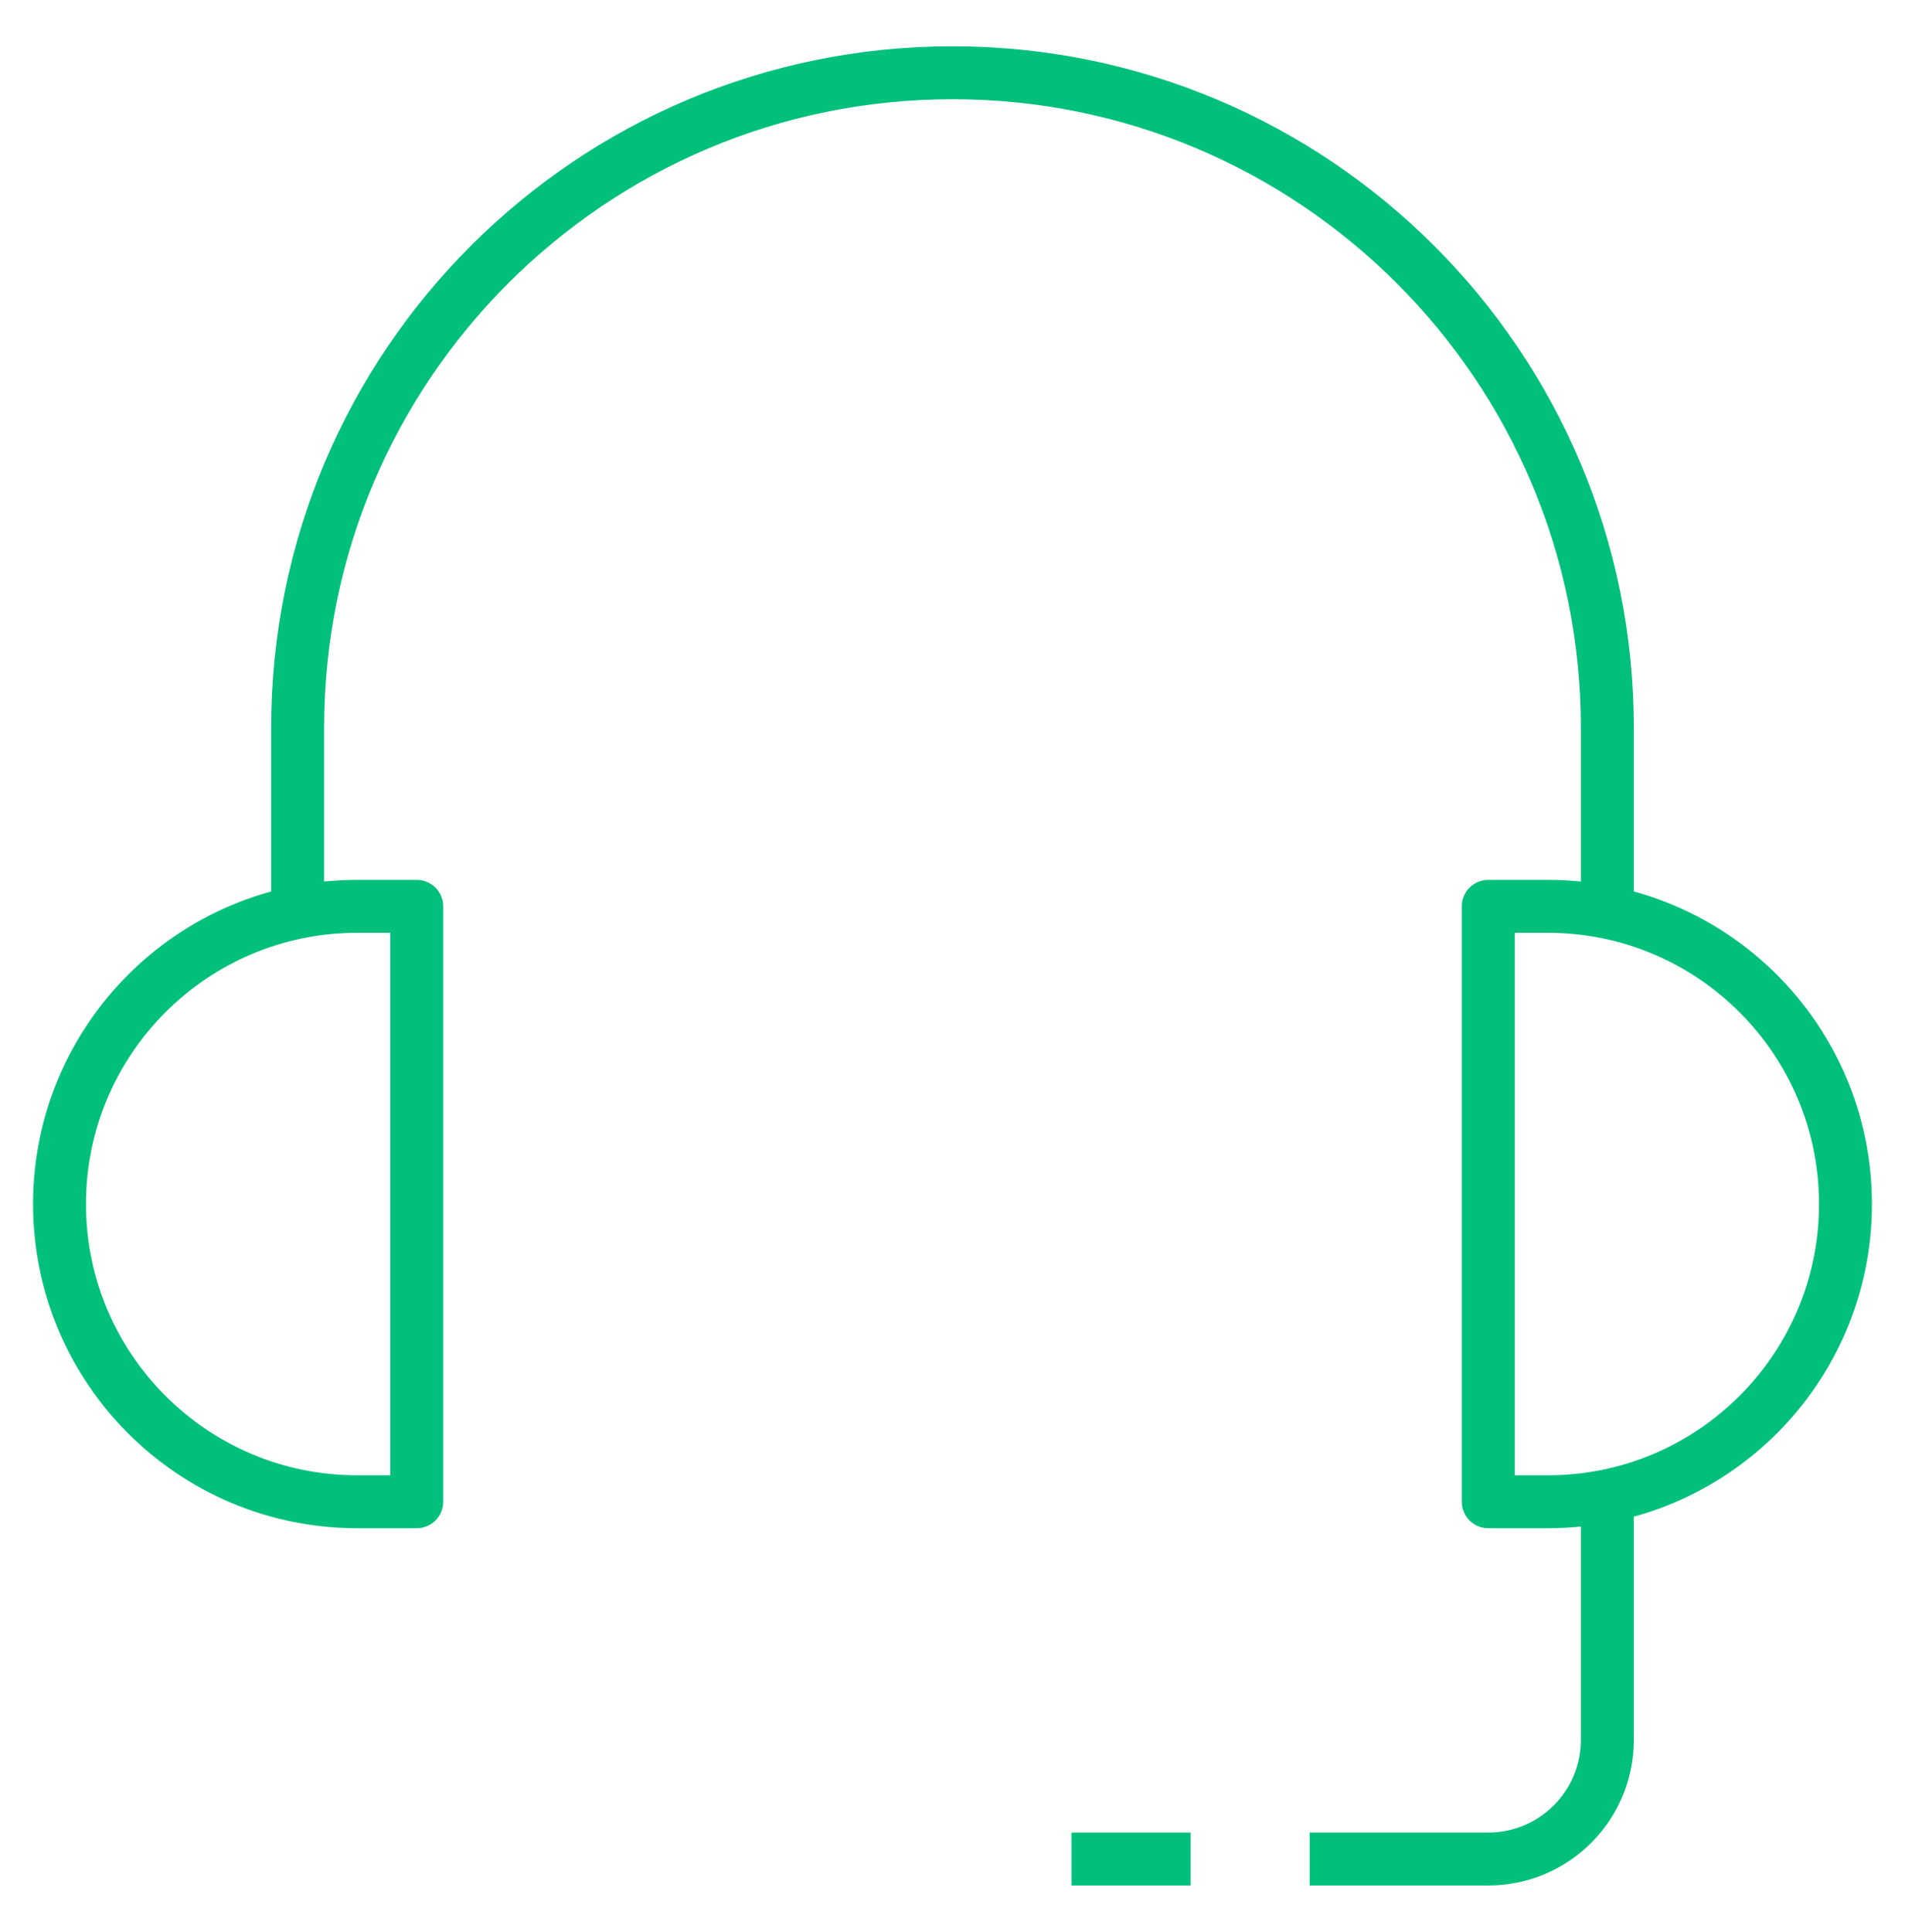
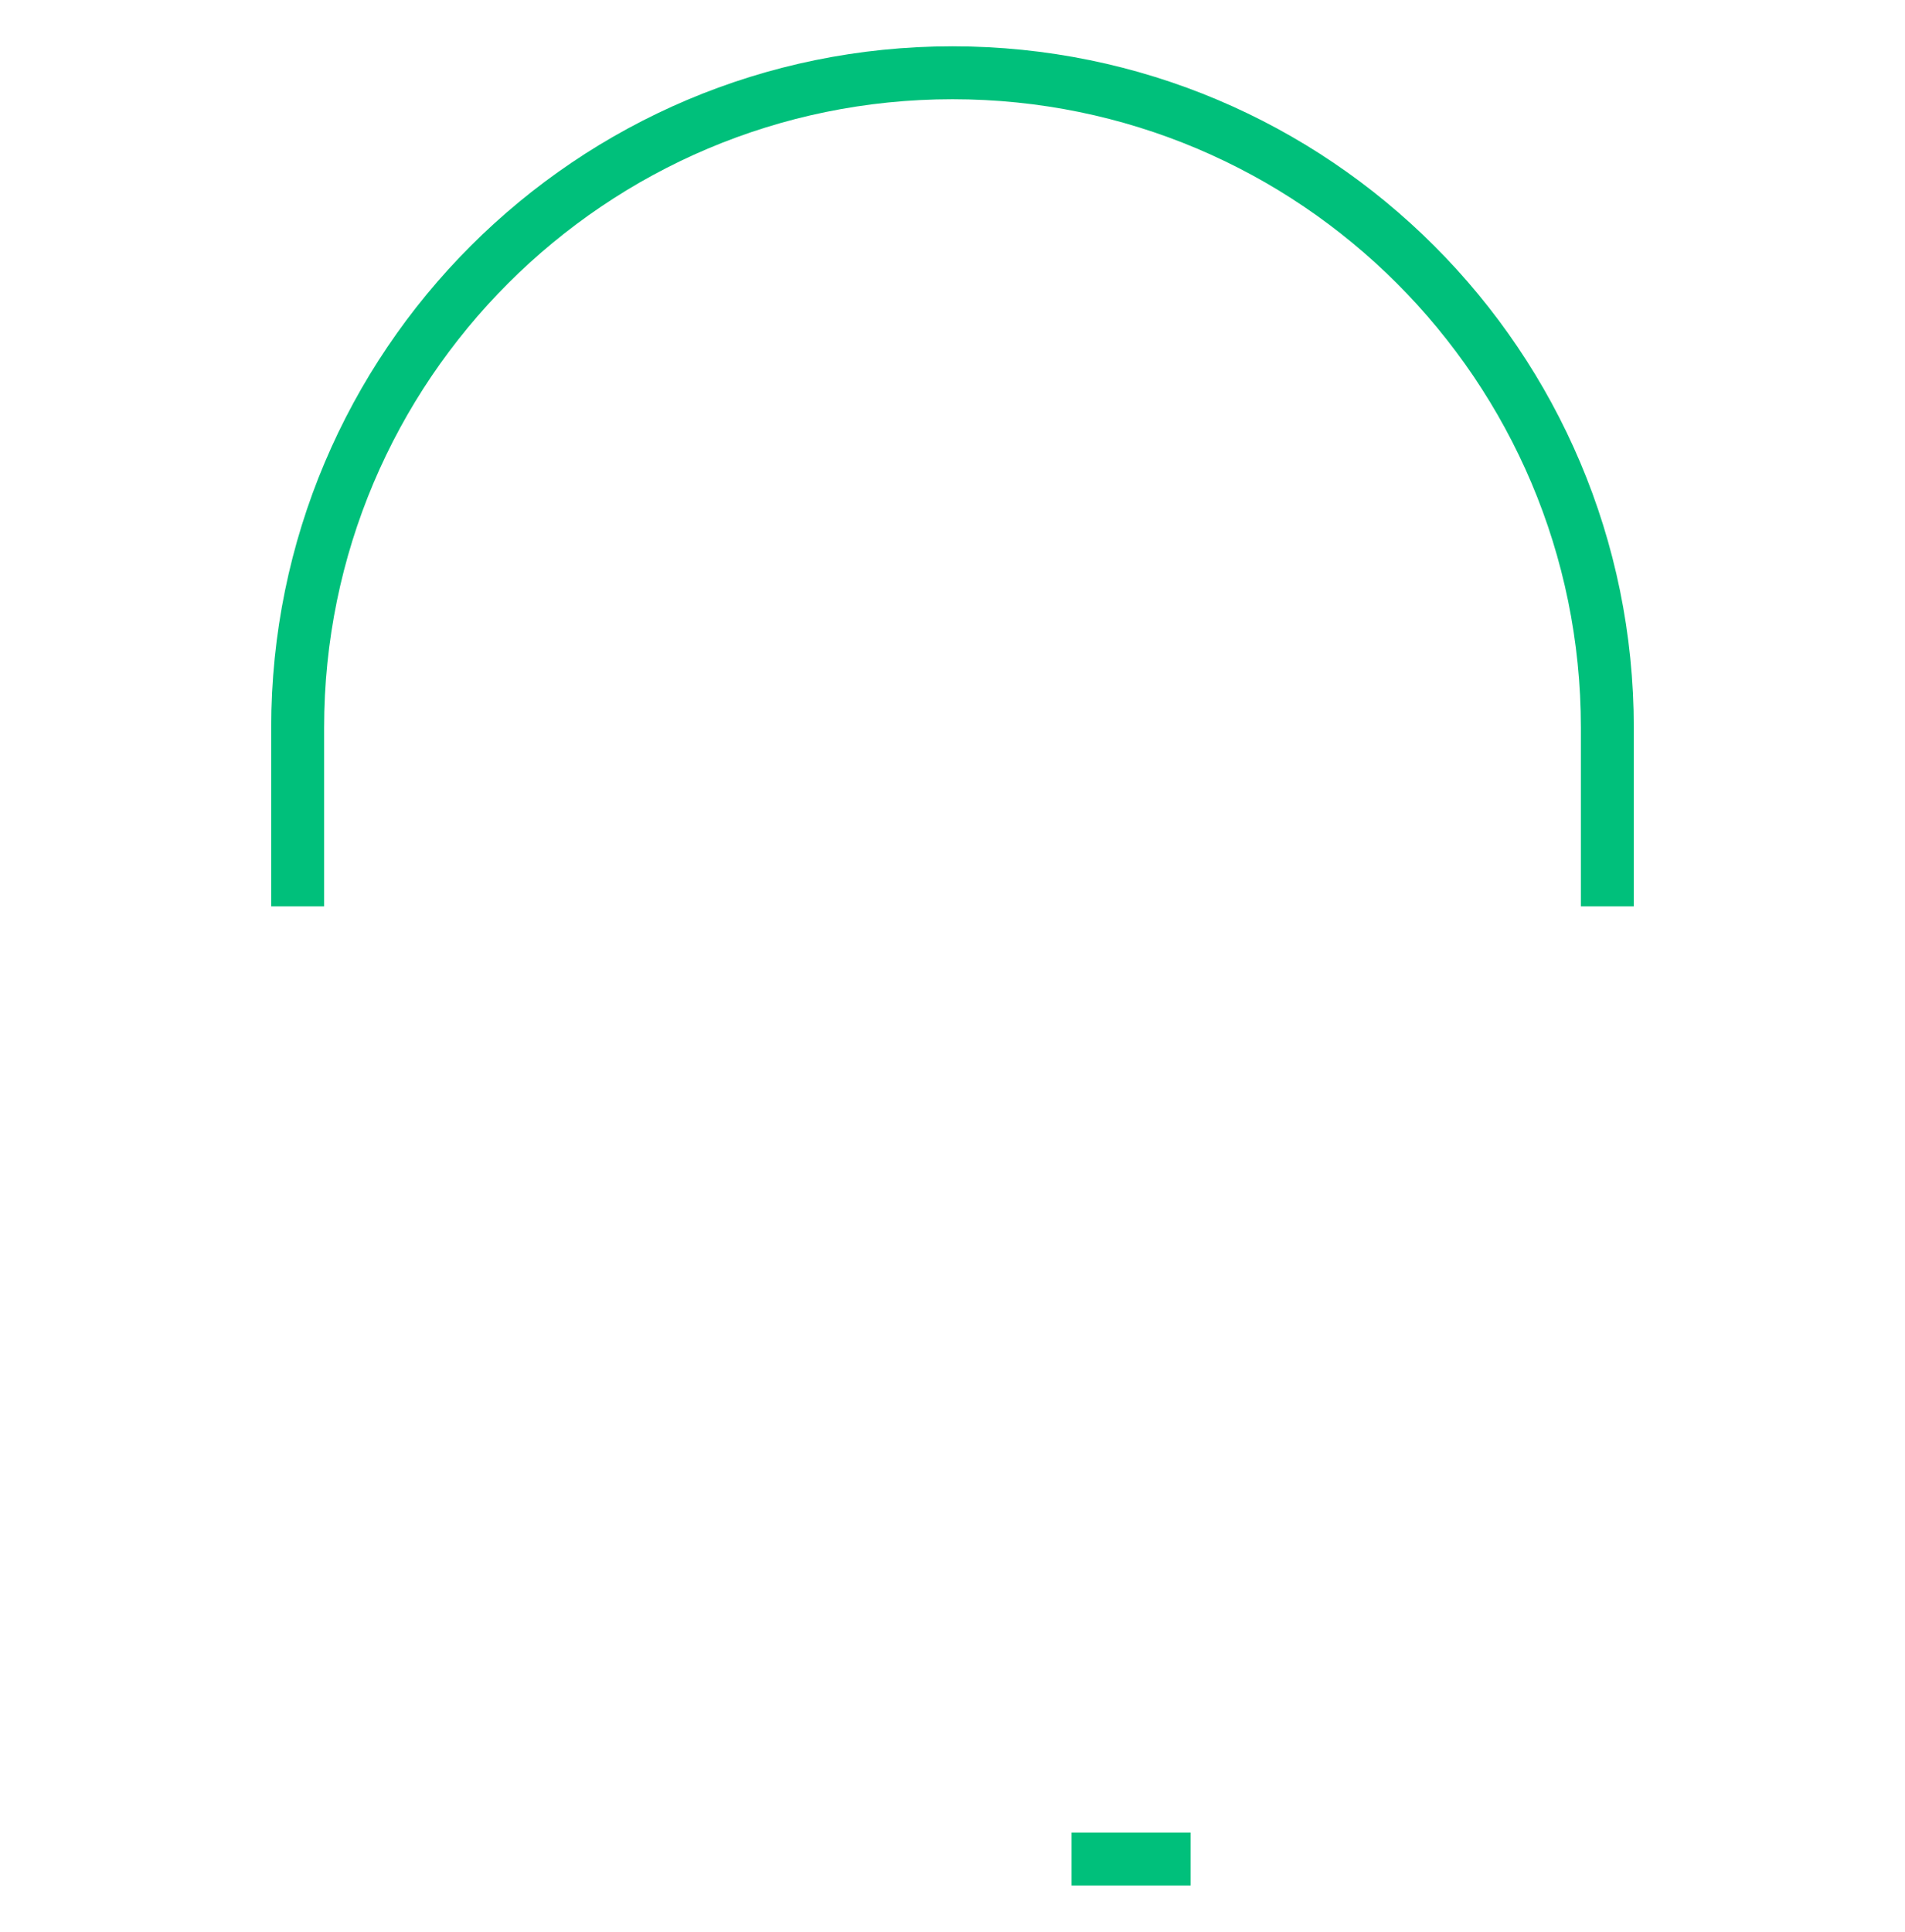
<svg xmlns="http://www.w3.org/2000/svg" width="72" height="73" viewBox="0 0 72 73" fill="none">
-   <path d="M15.75 56.75H13.5C7.288 56.75 2.25 51.712 2.25 45.5C2.25 39.288 7.288 34.25 13.5 34.25H15.75V56.75Z" stroke="#00C07B" stroke-width="2" stroke-miterlimit="10" stroke-linejoin="round" />
-   <path d="M58.5 56.75H56.25V34.25H58.5C64.712 34.25 69.75 39.288 69.75 45.5C69.75 51.712 64.712 56.75 58.5 56.75Z" stroke="#00C07B" stroke-width="2" stroke-miterlimit="10" stroke-linejoin="round" />
  <path d="M11.25 34.25V27.5C11.25 13.831 22.331 2.75 36 2.75C49.669 2.75 60.75 13.831 60.75 27.5V34.25" stroke="#00C07B" stroke-width="2" stroke-miterlimit="10" stroke-linejoin="round" />
-   <path d="M60.75 56.75V65.75C60.75 68.236 58.736 70.25 56.25 70.25H49.5" stroke="#00C07B" stroke-width="2" stroke-miterlimit="10" stroke-linejoin="round" />
  <path d="M40.5 70.25H45" stroke="#00C07B" stroke-width="2" stroke-miterlimit="10" stroke-linejoin="round" />
</svg>